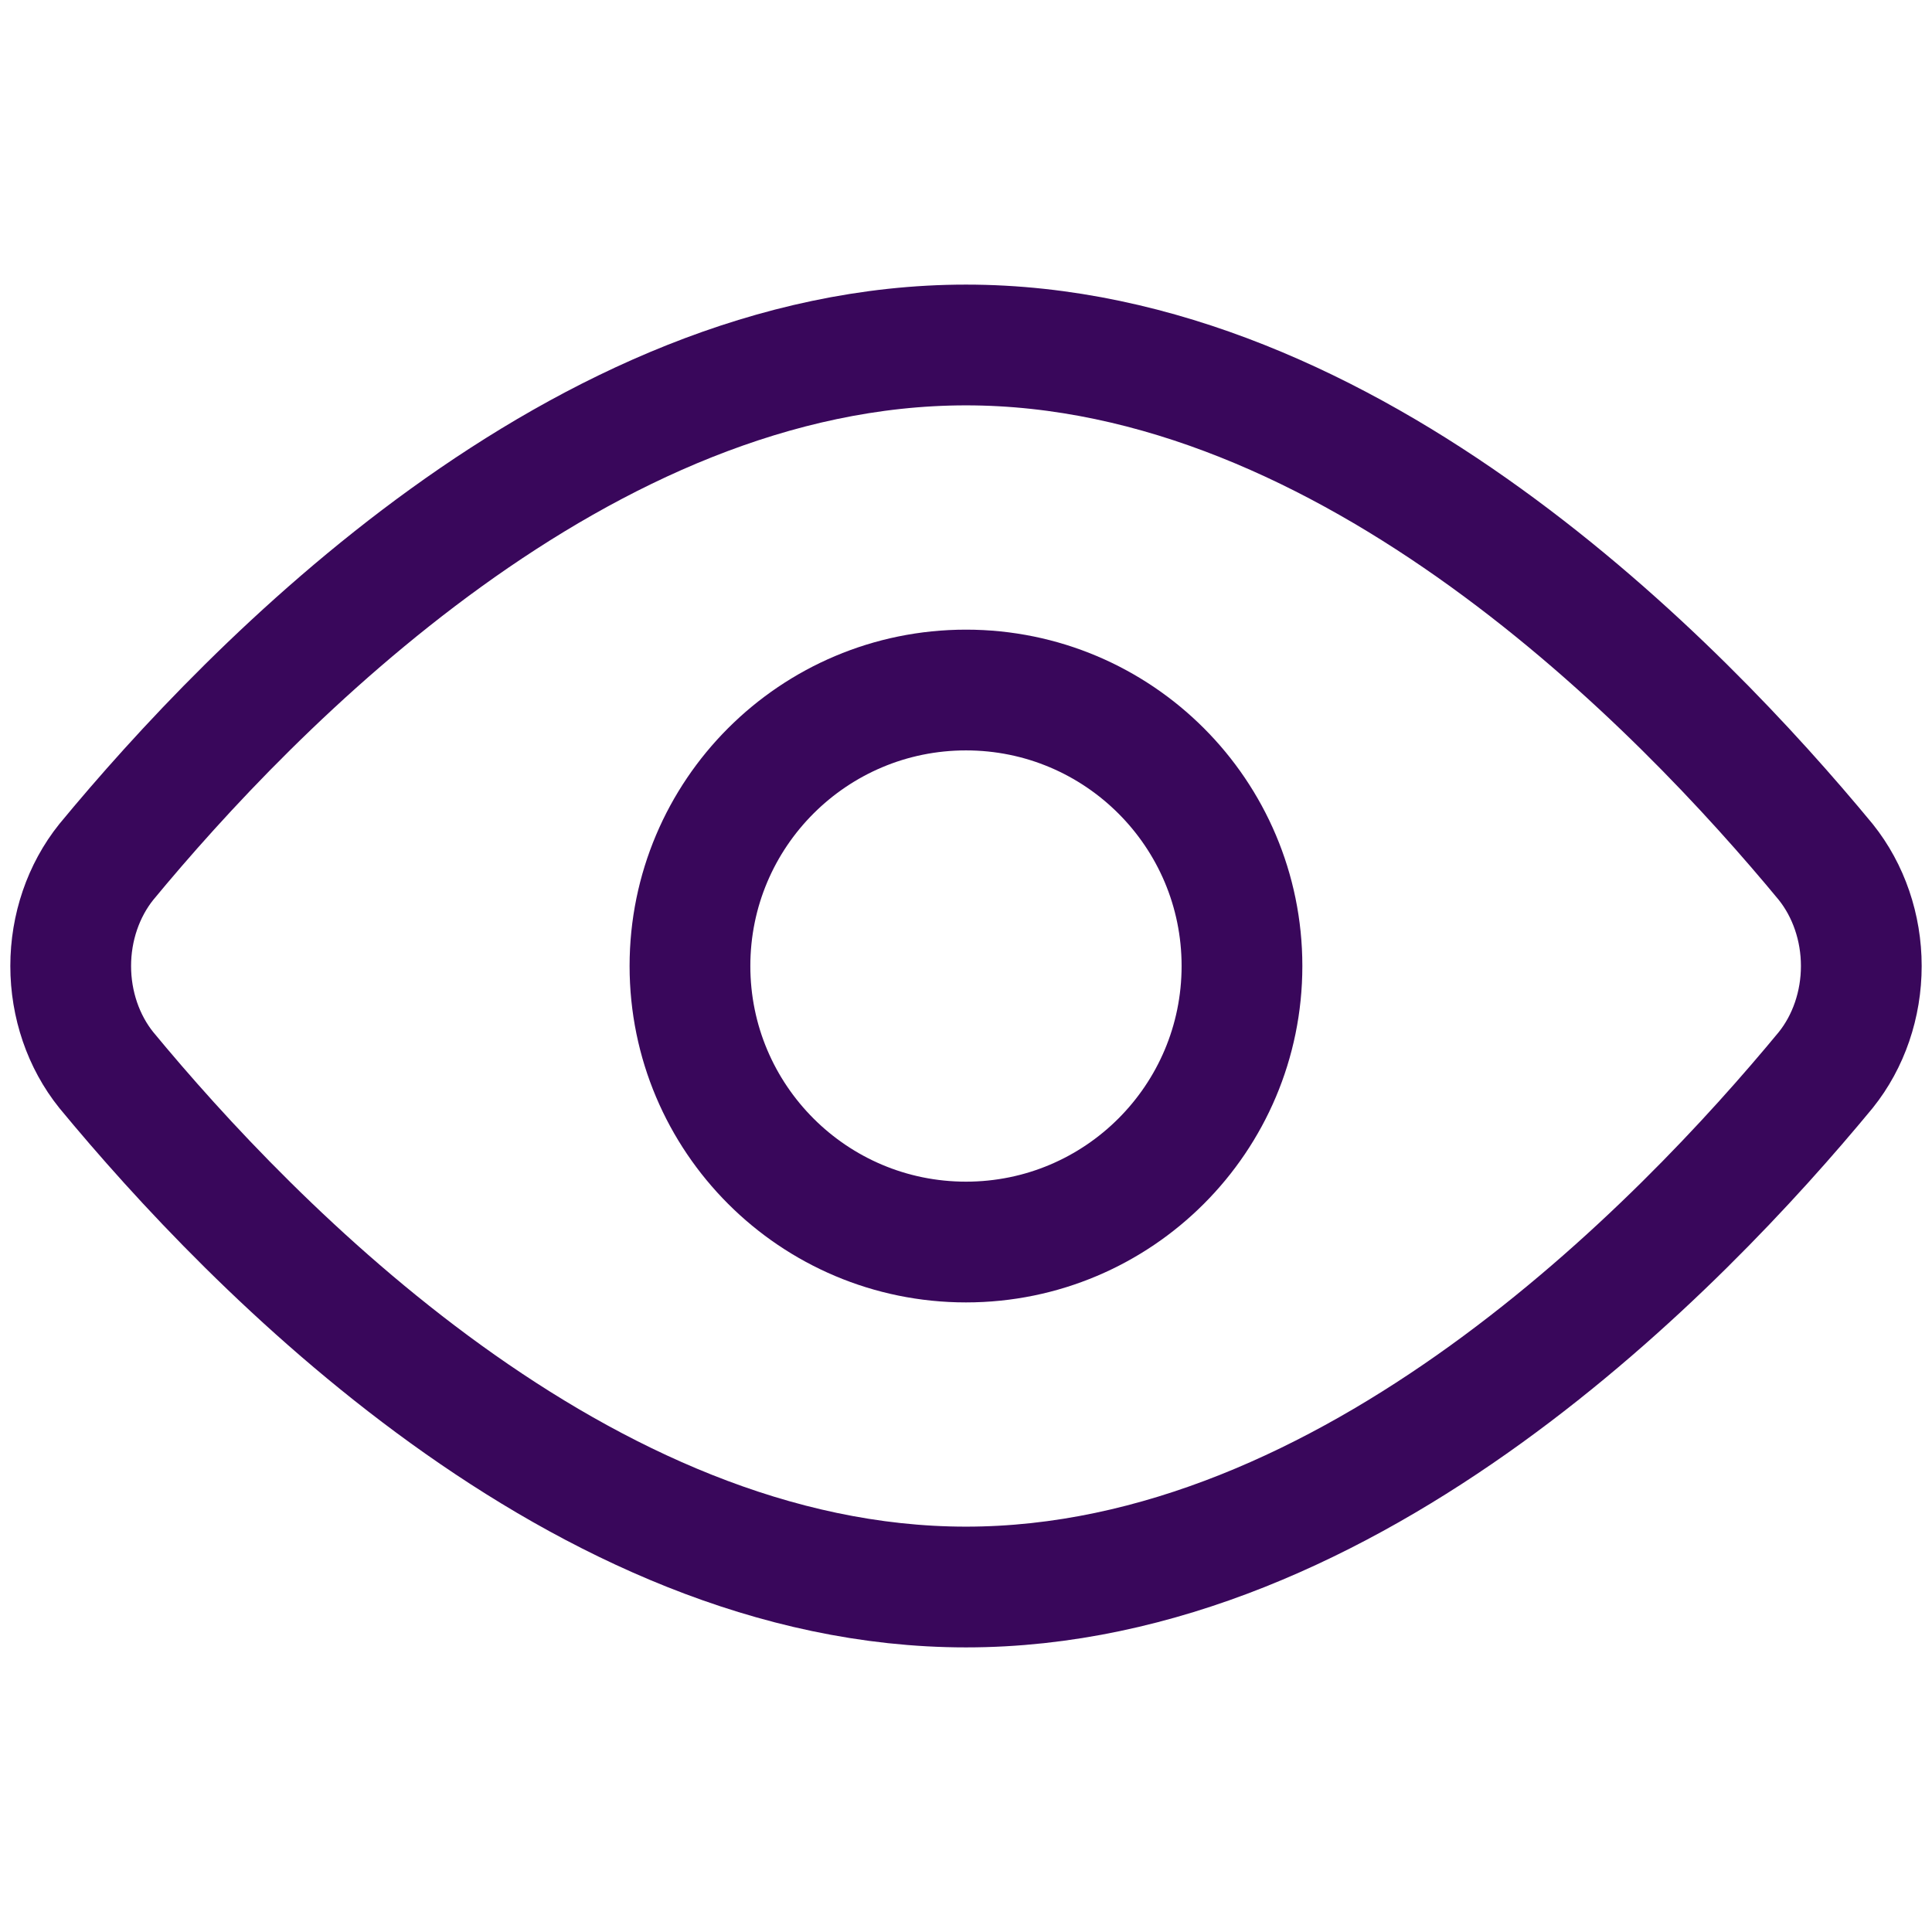
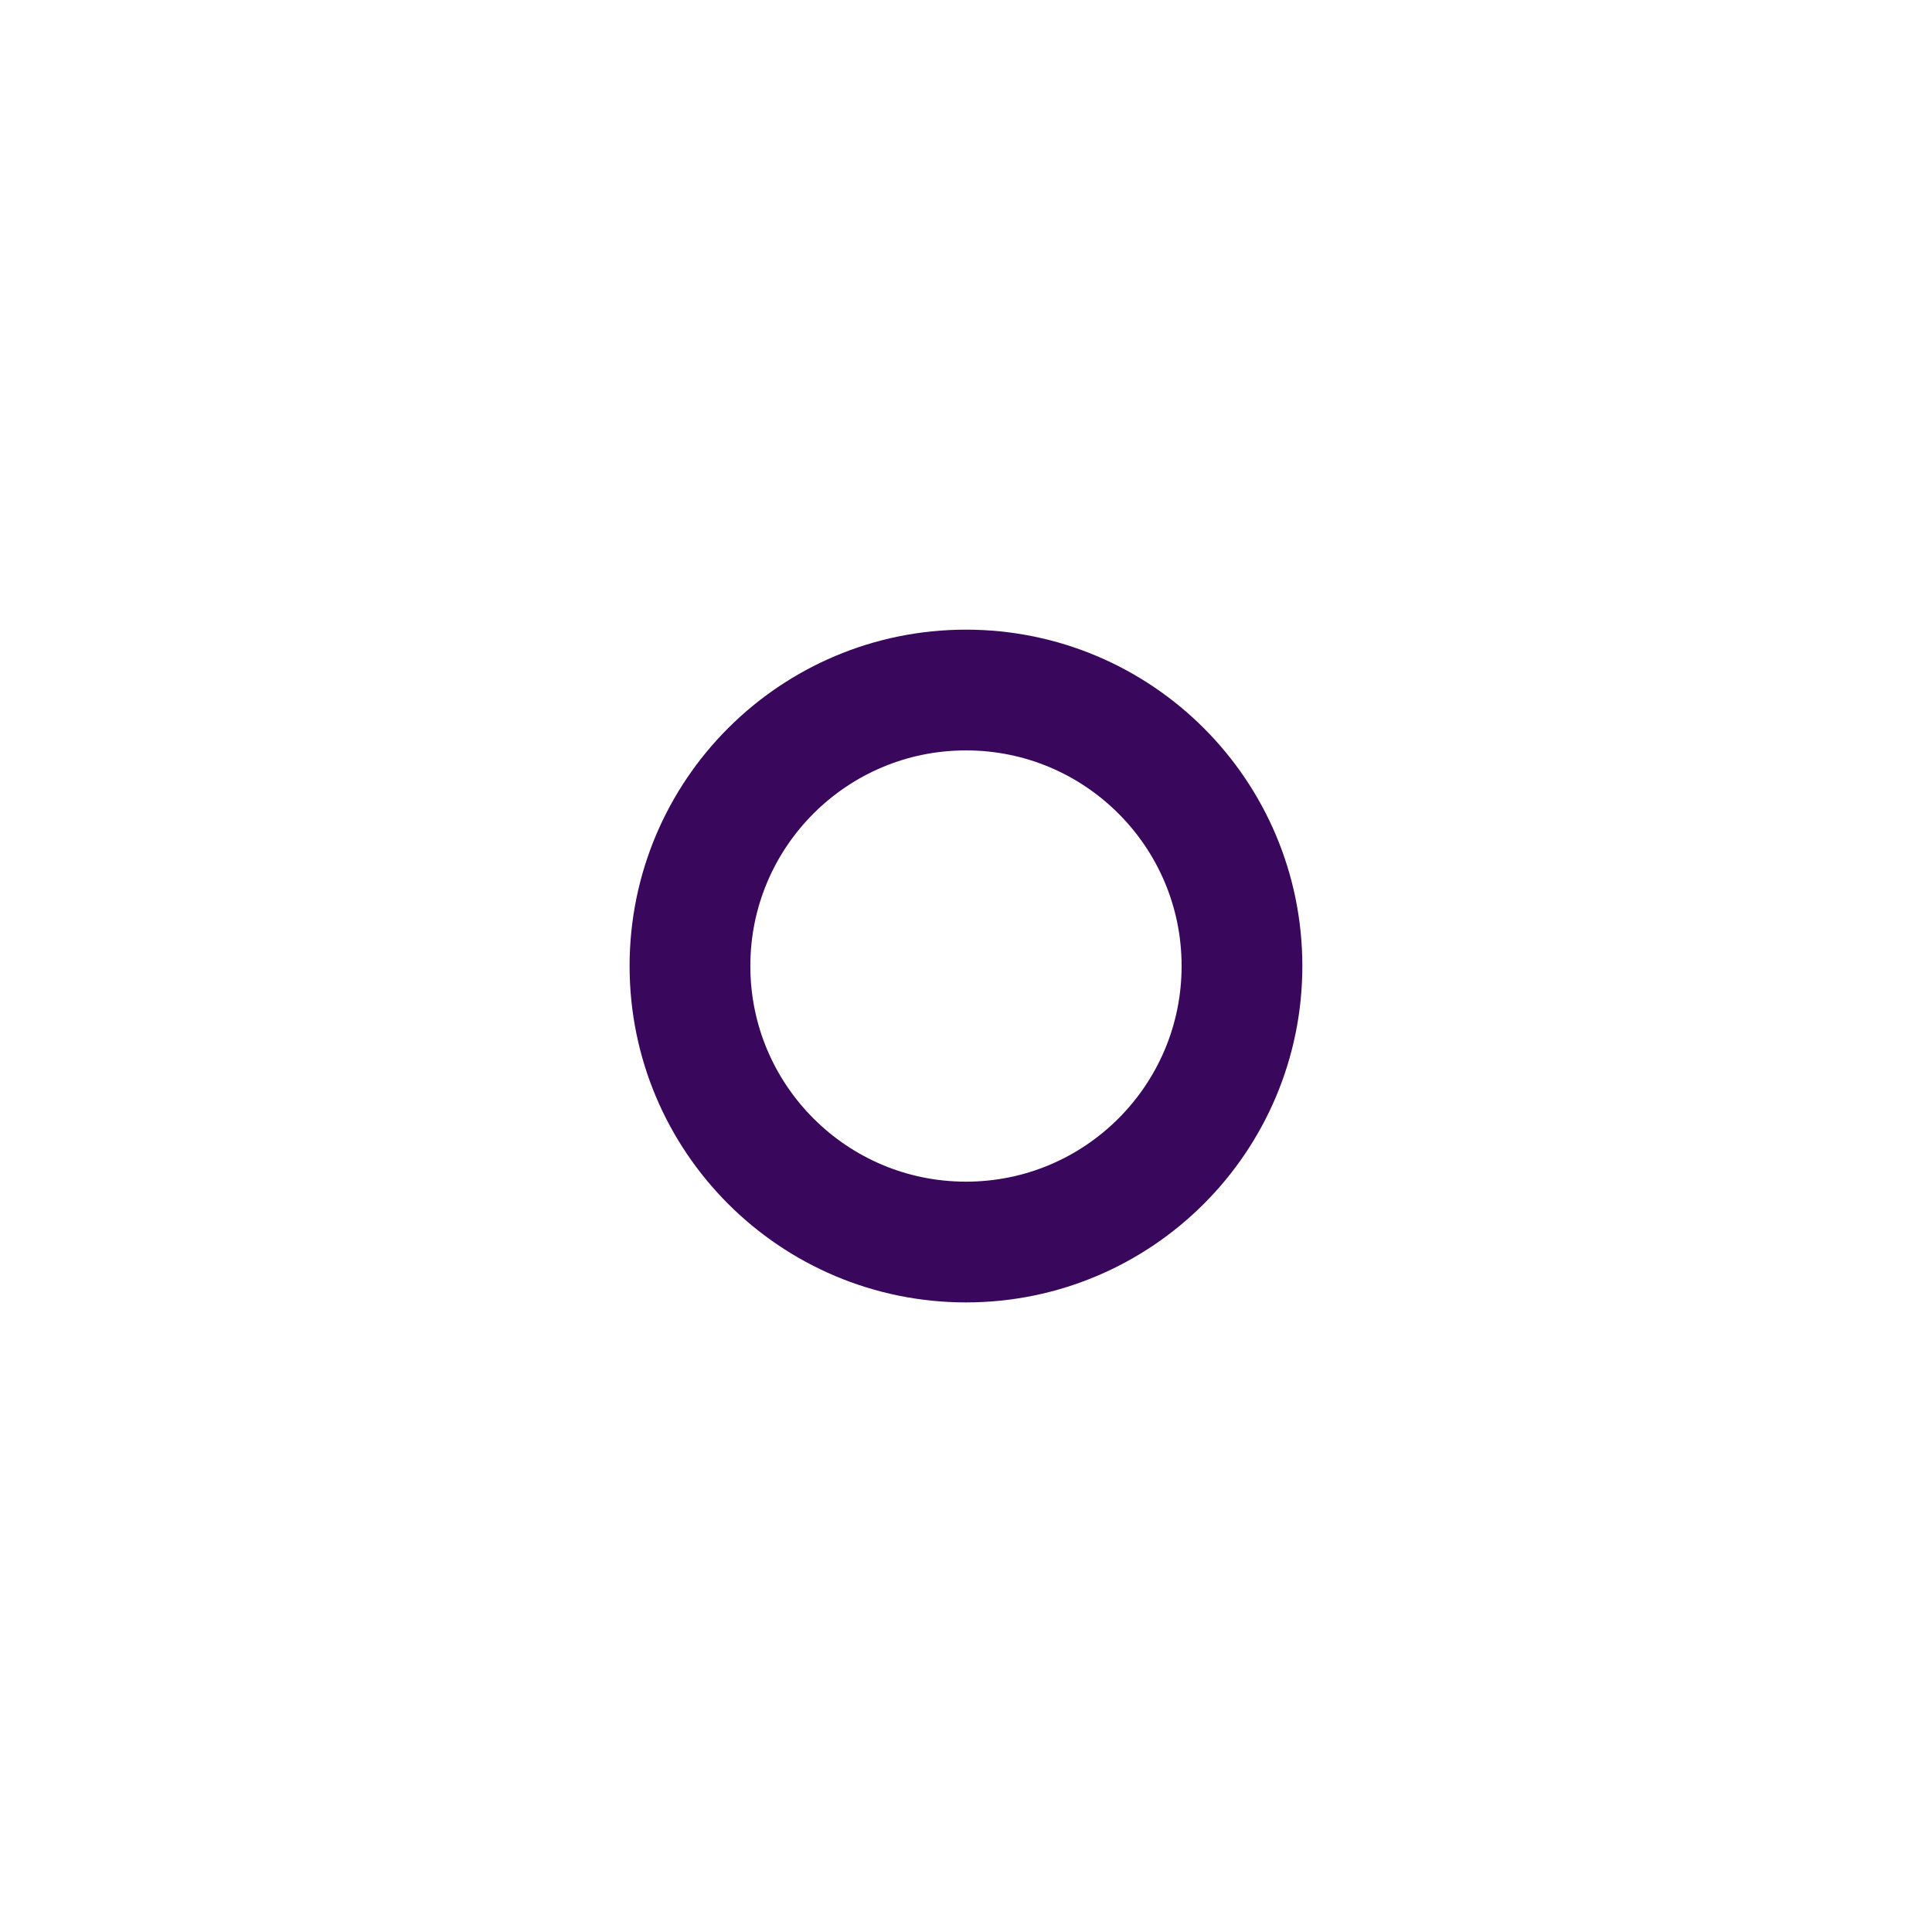
<svg xmlns="http://www.w3.org/2000/svg" width="32" height="32" viewBox="0 0 32 32" fill="none">
-   <path d="M30.24 14.277C30.619 14.75 30.829 15.364 30.829 16C30.829 16.637 30.619 17.251 30.24 17.723C27.84 20.629 22.377 26.286 16 26.286C9.623 26.286 4.16 20.629 1.76 17.723C1.381 17.251 1.171 16.637 1.171 16C1.171 15.364 1.381 14.75 1.76 14.277C4.16 11.372 9.623 5.714 16 5.714C22.377 5.714 27.84 11.372 30.24 14.277Z" stroke="#39075B" stroke-width="2" stroke-linecap="round" stroke-linejoin="round" />
  <path d="M16 20.572C18.524 20.572 20.571 18.525 20.571 16C20.571 13.475 18.524 11.429 16 11.429C13.475 11.429 11.428 13.475 11.428 16C11.428 18.525 13.475 20.572 16 20.572Z" stroke="#39075B" stroke-width="2" stroke-linecap="round" stroke-linejoin="round" />
</svg>